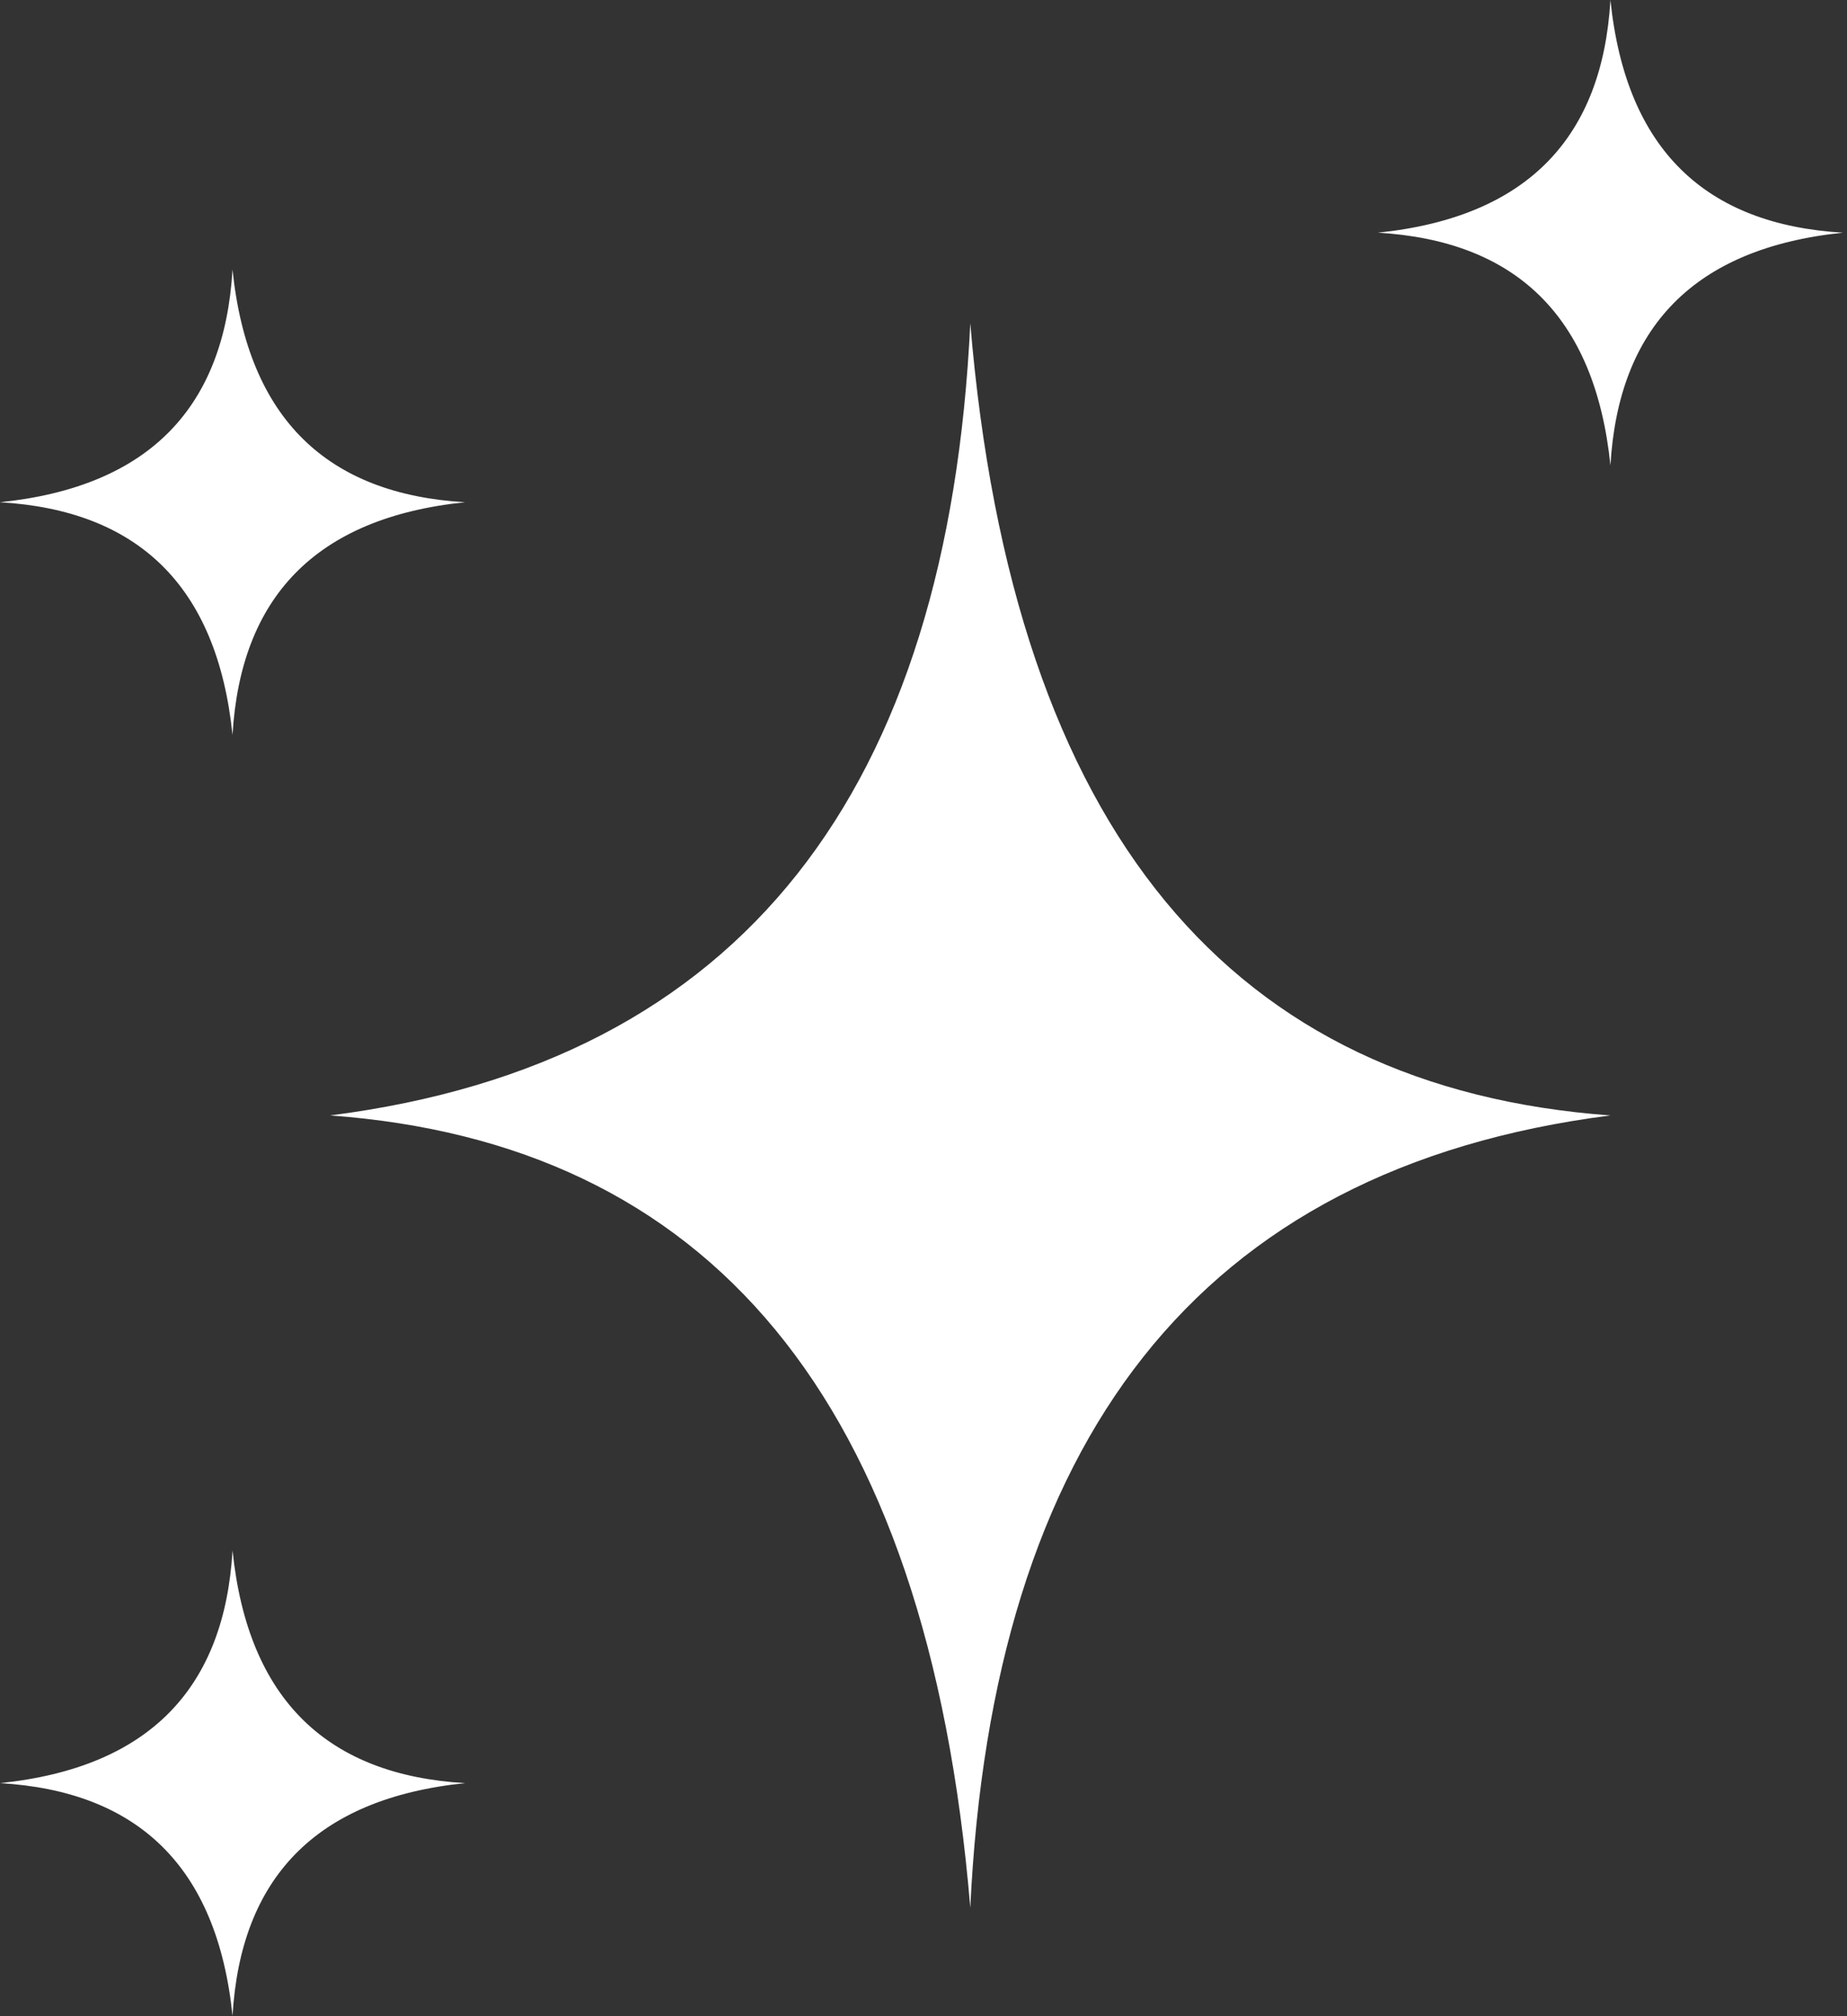
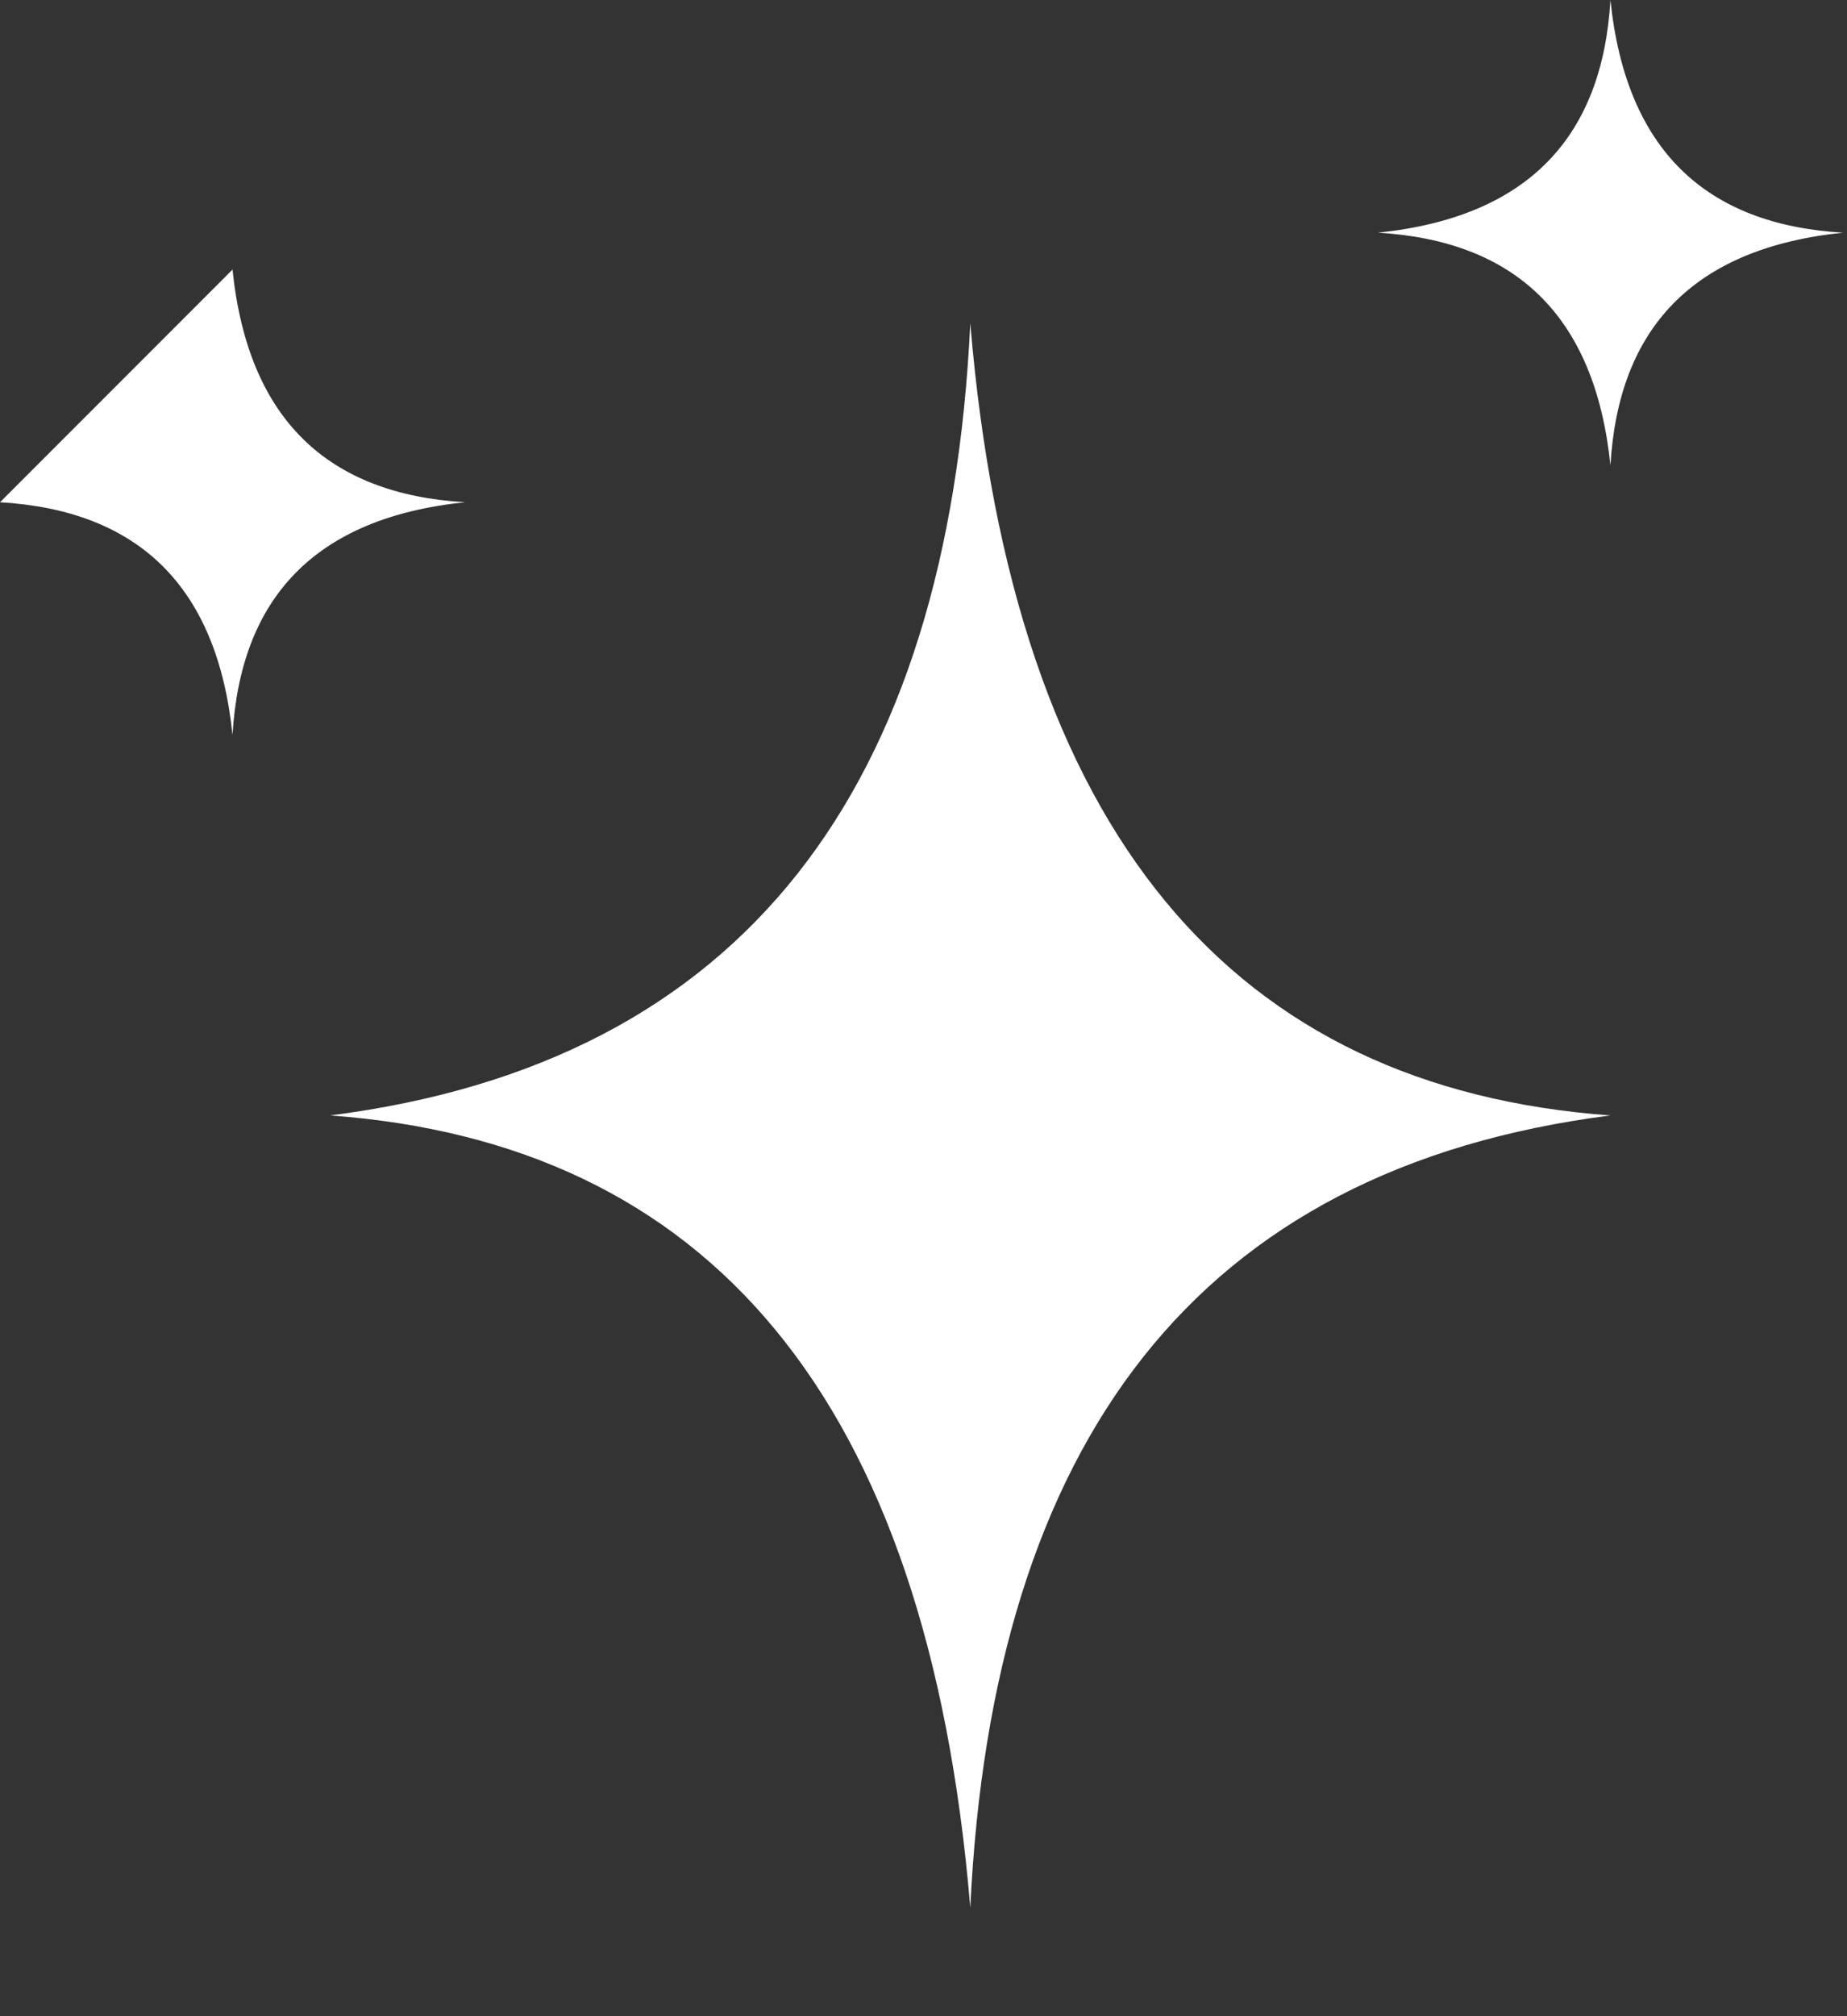
<svg xmlns="http://www.w3.org/2000/svg" fill="none" viewBox="0 0 99 108" height="108" width="99">
  <rect x="0" y="0" width="99" height="108" fill="#333333" stroke="none" />
  <path fill="white" d="M17.696 59.75C37.849 61.219 49.719 74.727 52.008 102.186C53.195 77.262 64.117 62.581 86.319 59.75C66.167 58.282 54.297 44.774 52.008 17.315C50.821 42.239 39.898 56.919 17.696 59.75Z" />
  <path fill="white" d="M86.32 24.927C86.751 17.607 90.719 13.295 98.784 12.464C91.464 12.032 87.152 8.065 86.32 0C85.889 7.32 81.922 11.632 73.857 12.464C81.177 12.895 85.489 16.863 86.32 24.927Z" />
-   <path fill="white" d="M0 26.903C7.32 27.335 11.632 31.302 12.463 39.367C12.895 32.047 16.862 27.735 24.927 26.903C17.607 26.472 13.295 22.505 12.463 14.44C12.032 21.76 8.065 26.072 0 26.903Z" />
-   <path fill="white" d="M12.464 83.052C12.032 90.372 8.065 94.683 0 95.515C7.32 95.946 11.632 99.914 12.464 107.979C12.895 100.658 16.862 96.347 24.927 95.515C17.607 95.084 13.295 91.116 12.464 83.052Z" />
+   <path fill="white" d="M0 26.903C7.32 27.335 11.632 31.302 12.463 39.367C12.895 32.047 16.862 27.735 24.927 26.903C17.607 26.472 13.295 22.505 12.463 14.44Z" />
</svg>